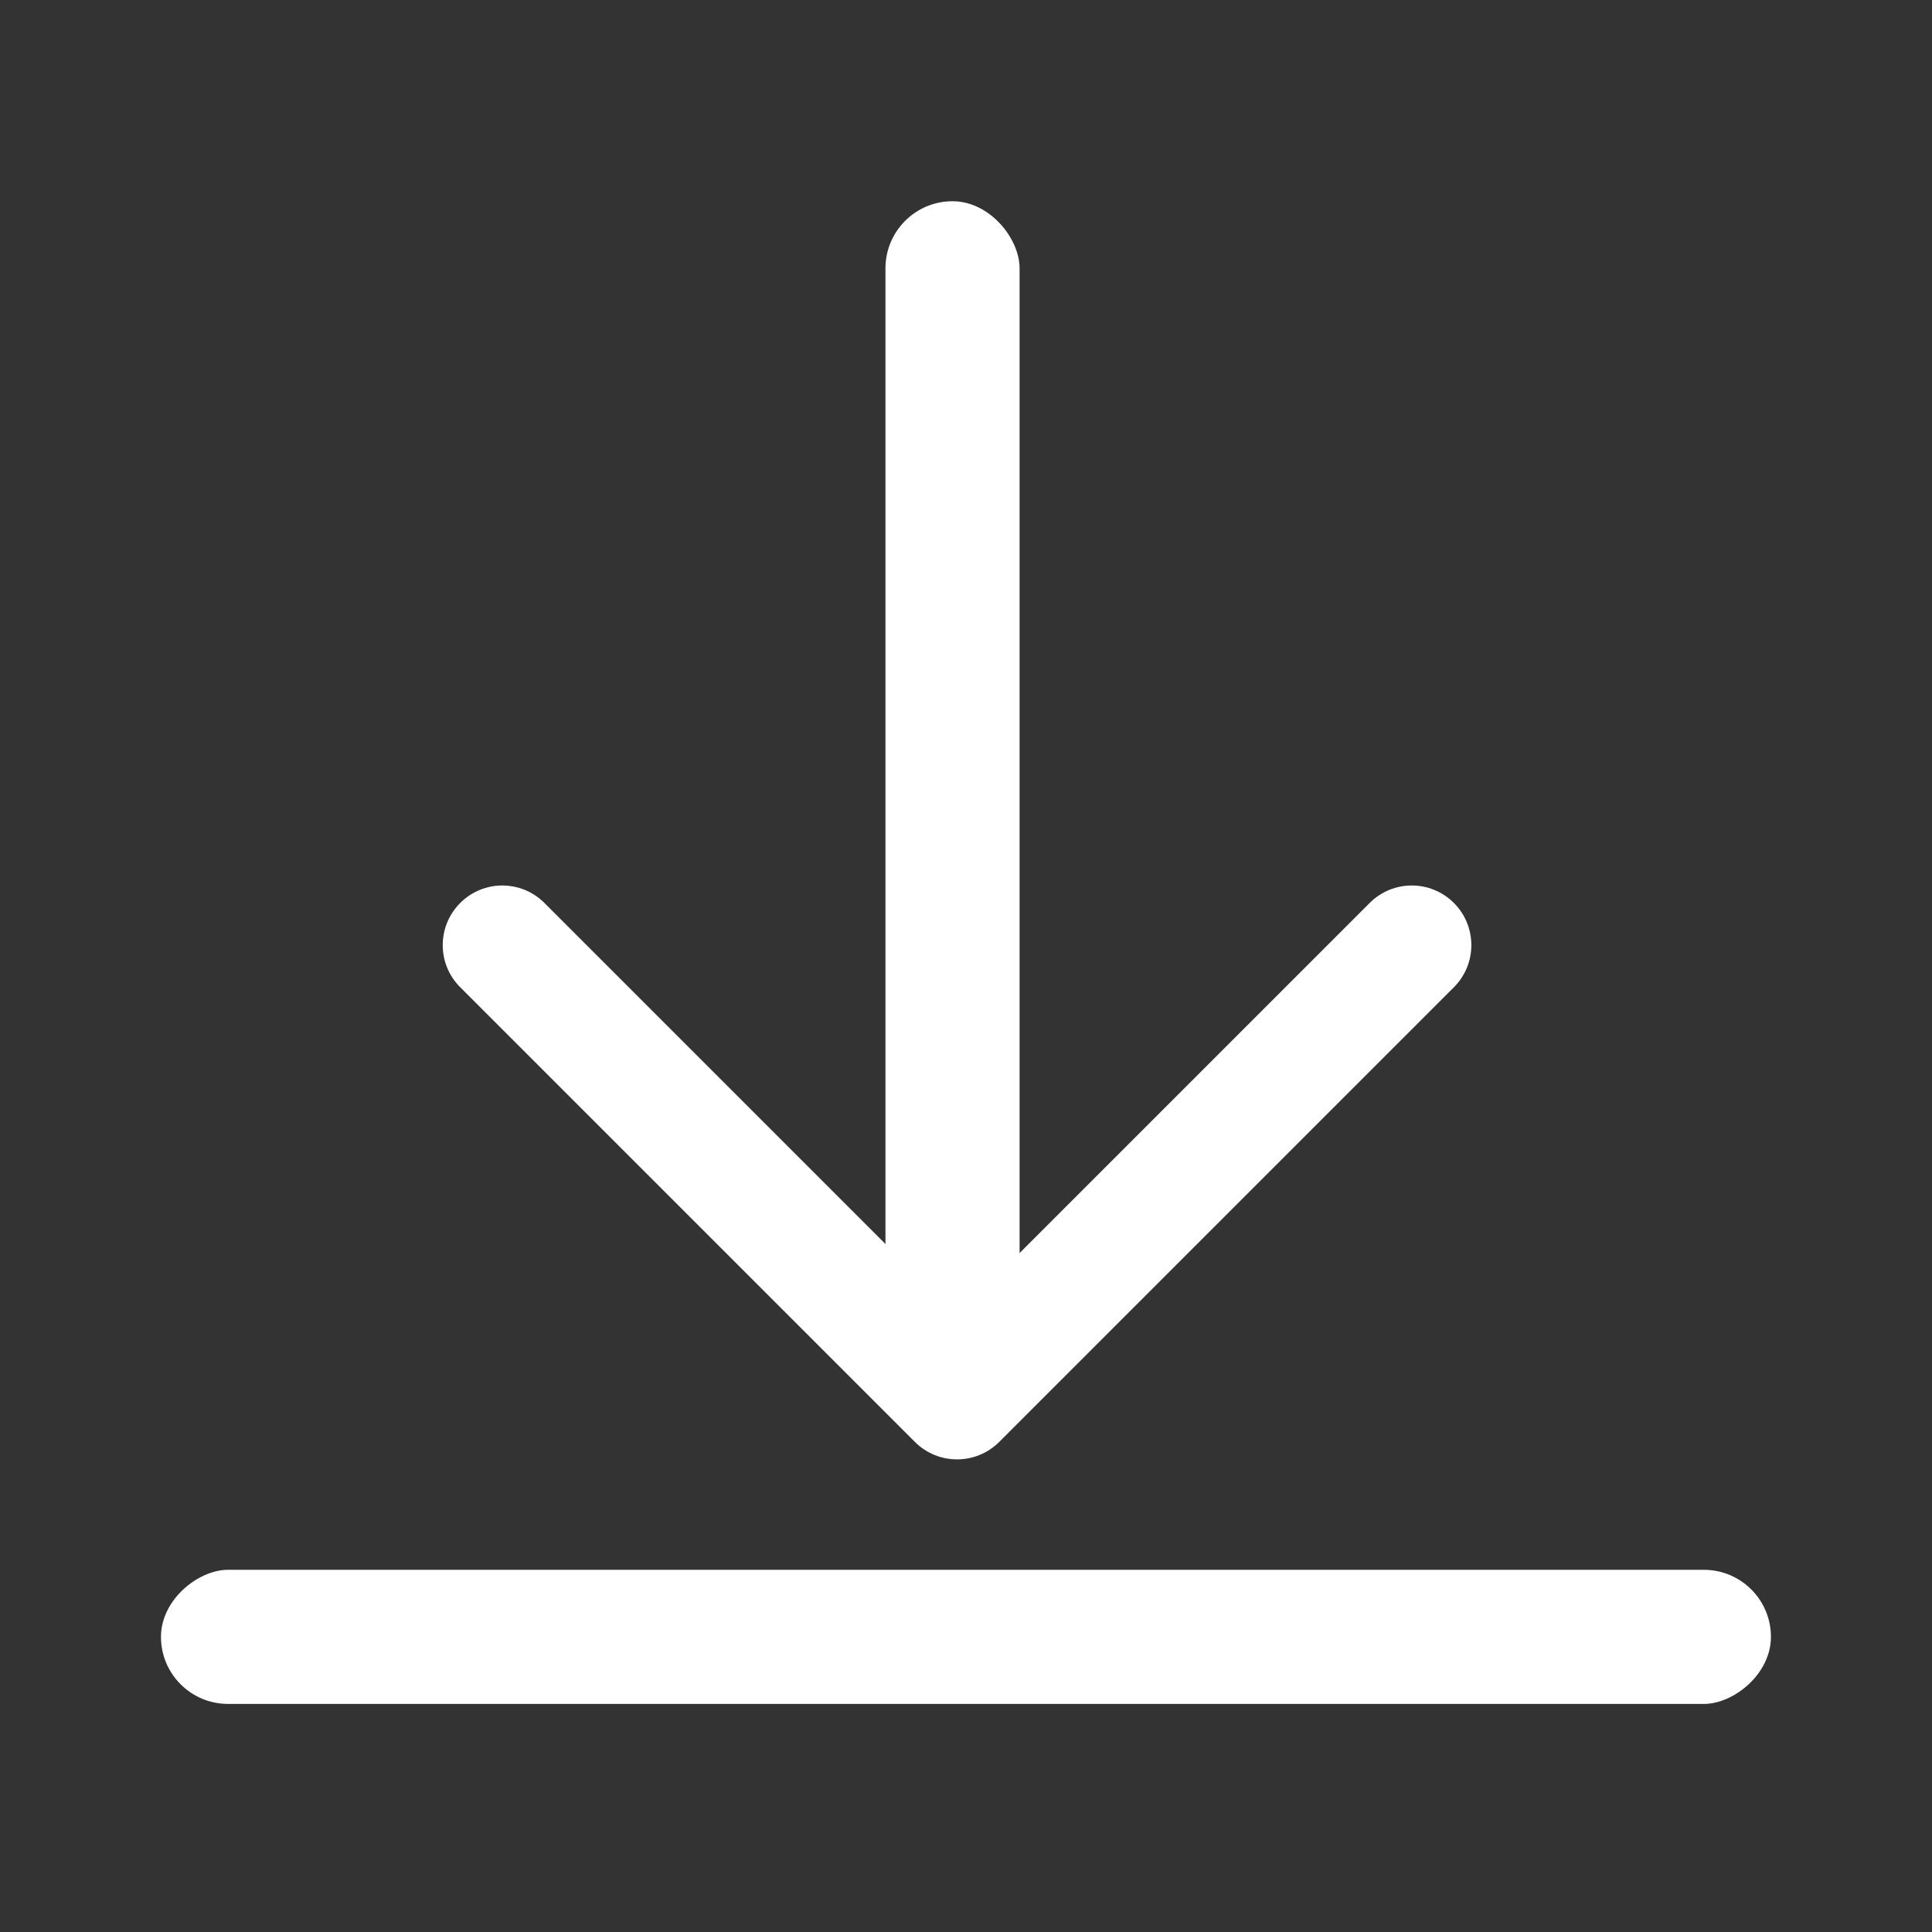
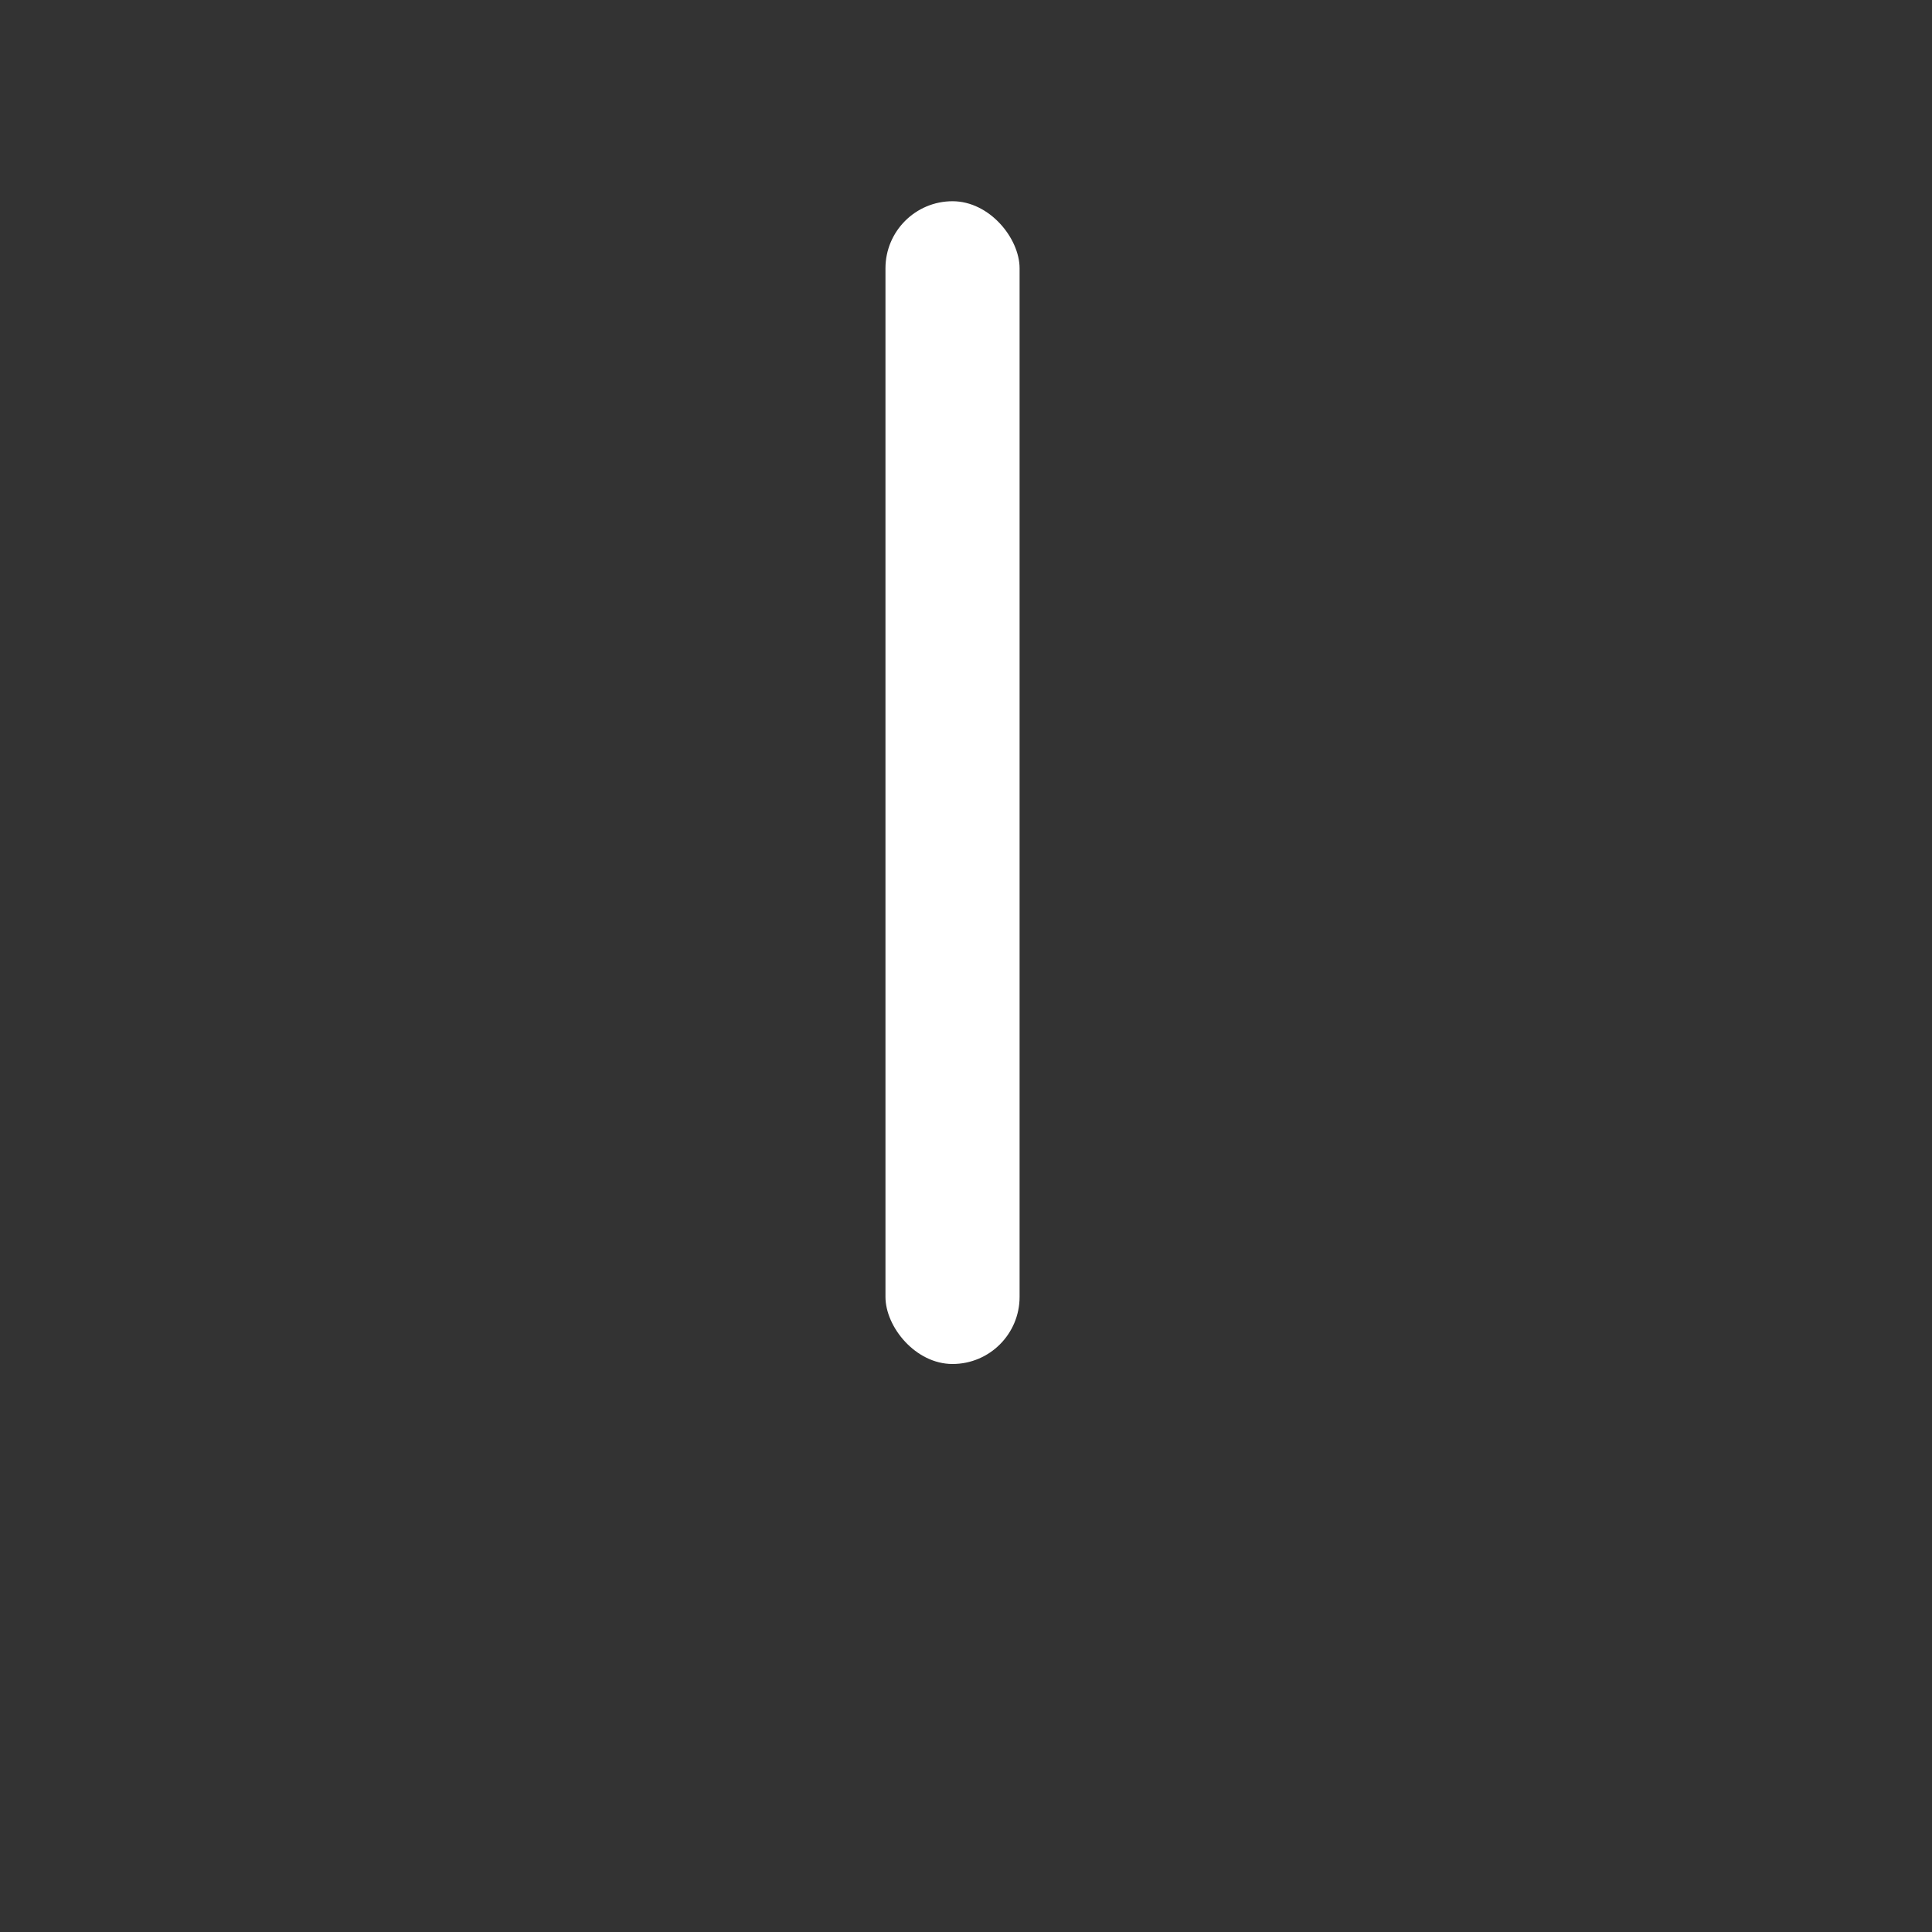
<svg xmlns="http://www.w3.org/2000/svg" width="19" height="19" viewBox="0 0 19 19" fill="none">
  <rect x="0" y="0" width="19" height="19" fill="#333333" stroke="none" />
  <rect x="8.708" y="1.979" width="1.319" height="11.435" rx="0.66" fill="white" />
-   <path fill-rule="evenodd" clip-rule="evenodd" d="M4.526 8.88C4.411 8.995 4.354 9.145 4.354 9.295C4.354 9.445 4.411 9.594 4.526 9.709L8.998 14.181C9.227 14.409 9.597 14.409 9.826 14.181L14.298 9.709C14.527 9.48 14.527 9.109 14.298 8.88C14.069 8.651 13.699 8.651 13.47 8.88L9.412 12.938L5.354 8.88C5.125 8.651 4.755 8.651 4.526 8.88Z" fill="white" />
-   <rect x="1.583" y="16.757" width="1.319" height="15.833" rx="0.66" transform="rotate(-90 1.583 16.757)" fill="white" />
</svg>